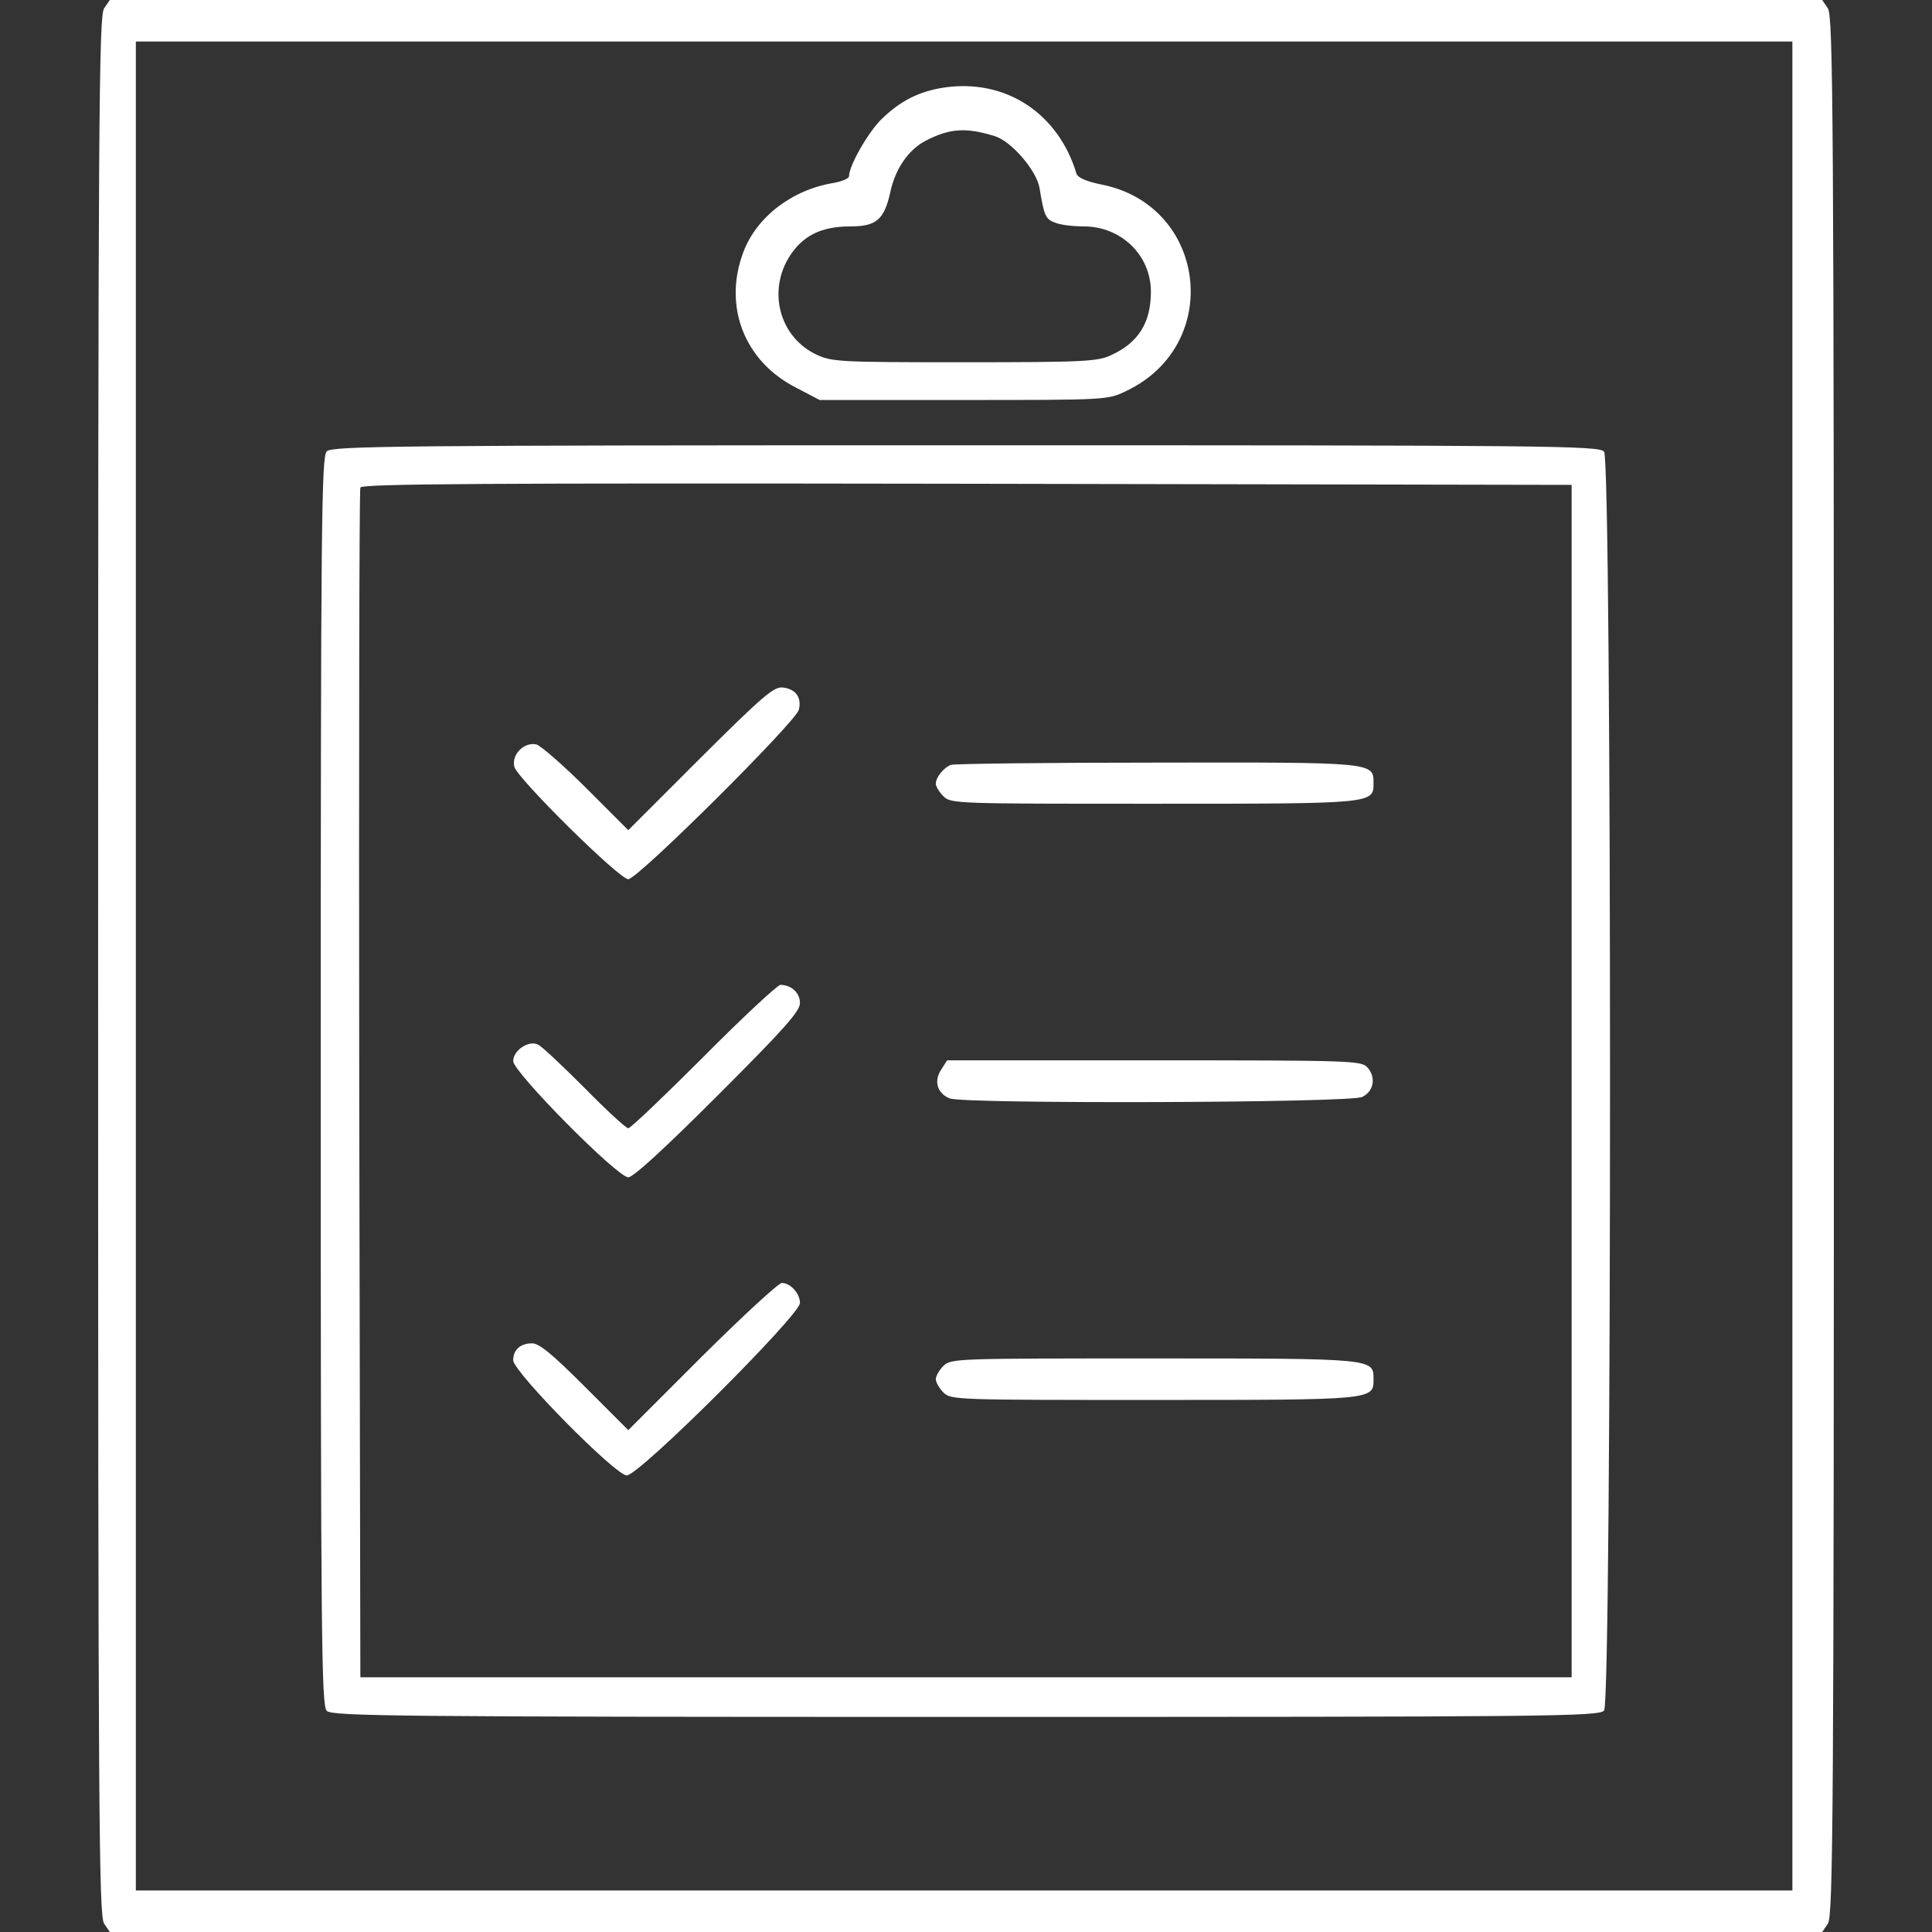
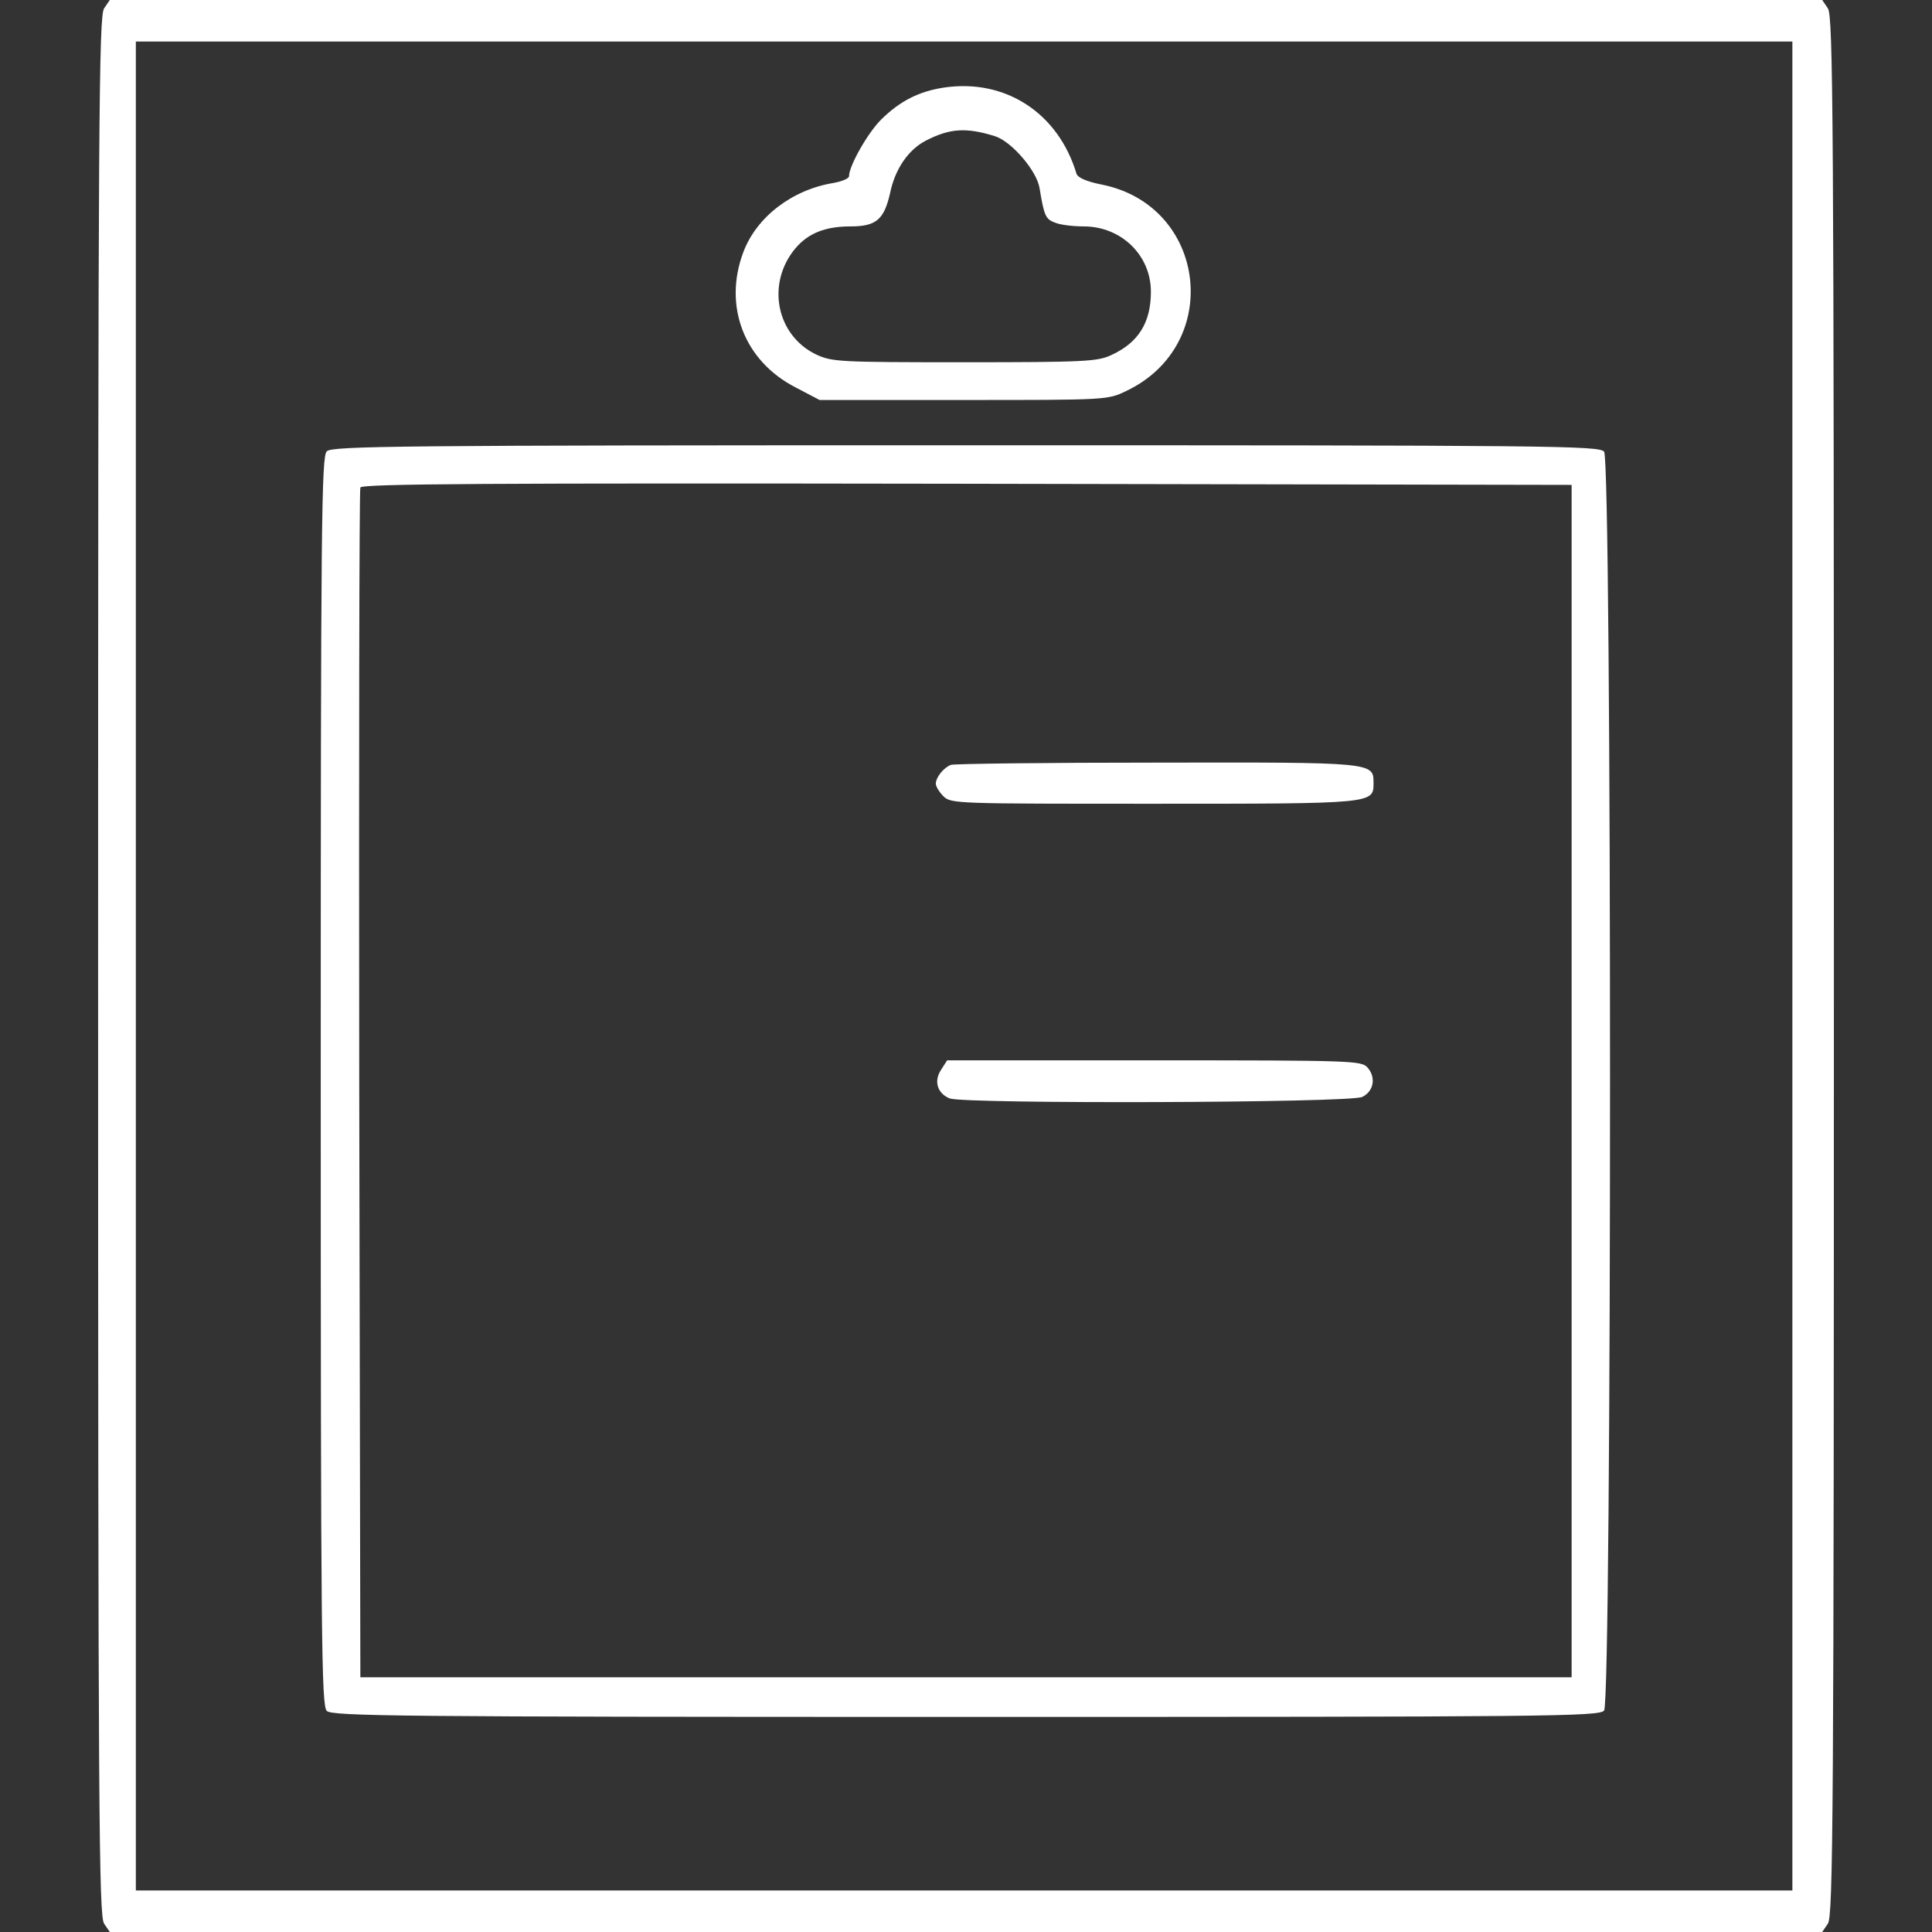
<svg xmlns="http://www.w3.org/2000/svg" width="512pt" height="512pt" viewBox="0,0,256,256">
  <rect x="0" y="0" width="256" height="256" fill="#333333" stroke="none" />
  <g fill="#ffffff" fill-rule="nonzero" stroke="none" stroke-width="1" stroke-linecap="butt" stroke-linejoin="miter" stroke-miterlimit="10" stroke-dasharray="" stroke-dashoffset="0" font-family="none" font-weight="none" font-size="none" text-anchor="none" style="mix-blend-mode: normal">
    <g transform="scale(0.5,0.5)">
      <g transform="translate(0,512) scale(0.1,-0.1)">
        <path d="M276,5098c-14,-20 -16,-277 -16,-2538c0,-2261 2,-2518 16,-2538l15,-22h2269h2269l15,22c14,20 16,277 16,2538c0,2261 -2,2518 -16,2538l-15,22h-2269h-2269zM4750,2560v-2450h-2195h-2195v2450v2450h2195h2195z" />
        <path d="M2502,4888c-66,-10 -116,-35 -166,-84c-35,-34 -86,-123 -86,-151c0,-6 -19,-14 -42,-18c-109,-18 -203,-90 -238,-183c-54,-143 2,-289 139,-359l63,-33h381c382,0 382,0 432,24c258,123 213,492 -66,547c-40,8 -62,18 -66,28c-48,161 -188,253 -351,229zM2637,4759c44,-14 111,-92 118,-138c12,-73 16,-82 41,-91c14,-6 48,-10 76,-10c99,0 178,-76 178,-173c0,-82 -33,-135 -105,-168c-36,-17 -71,-19 -389,-19c-336,0 -351,1 -394,21c-105,51 -132,188 -54,281c34,40 79,58 146,58c68,0 89,18 105,89c13,63 48,114 94,138c64,33 107,36 184,12z" />
        <path d="M866,3924c-14,-14 -16,-179 -16,-1669c0,-1490 2,-1655 16,-1669c14,-14 181,-16 1693,-16c1549,0 1680,1 1692,17c21,24 21,3312 0,3336c-12,16 -143,17 -1692,17c-1512,0 -1679,-2 -1693,-16zM4165,2255v-1580h-1605h-1605l-3,1570c-1,864 0,1576 3,1583c3,10 330,12 1607,10l1603,-3z" />
-         <path d="M1856,3111l-191,-191l-110,110c-61,61 -121,113 -133,117c-32,8 -67,-26 -59,-59c8,-31 278,-298 302,-298c25,0 444,417 452,449c8,32 -8,55 -42,59c-24,3 -52,-21 -219,-187z" />
        <path d="M2520,3093c-19,-7 -40,-33 -40,-50c0,-7 9,-22 20,-33c20,-20 33,-20 558,-20c585,0 582,0 582,55c0,55 2,55 -575,54c-291,0 -537,-3 -545,-6z" />
-         <path d="M1865,2320c-104,-104 -194,-190 -200,-190c-6,0 -58,48 -115,106c-58,58 -113,110 -123,115c-24,14 -67,-14 -67,-43c0,-29 276,-308 305,-308c13,0 95,75 238,218c176,176 217,222 217,244c0,27 -23,48 -52,48c-7,0 -99,-85 -203,-190z" />
        <path d="M2494,2285c-20,-30 -10,-63 23,-76c40,-15 1062,-12 1093,4c31,15 37,52 14,78c-16,18 -38,19 -565,19h-549z" />
-         <path d="M1860,1525l-195,-195l-115,115c-87,87 -121,115 -140,115c-31,0 -50,-17 -50,-45c1,-31 271,-305 301,-305c33,0 459,425 459,457c0,25 -25,53 -48,53c-9,0 -104,-88 -212,-195z" />
-         <path d="M2500,1500c-11,-11 -20,-27 -20,-35c0,-8 9,-24 20,-35c20,-20 33,-20 558,-20c585,0 582,0 582,55c0,55 3,55 -582,55c-525,0 -538,0 -558,-20z" />
      </g>
    </g>
  </g>
</svg>